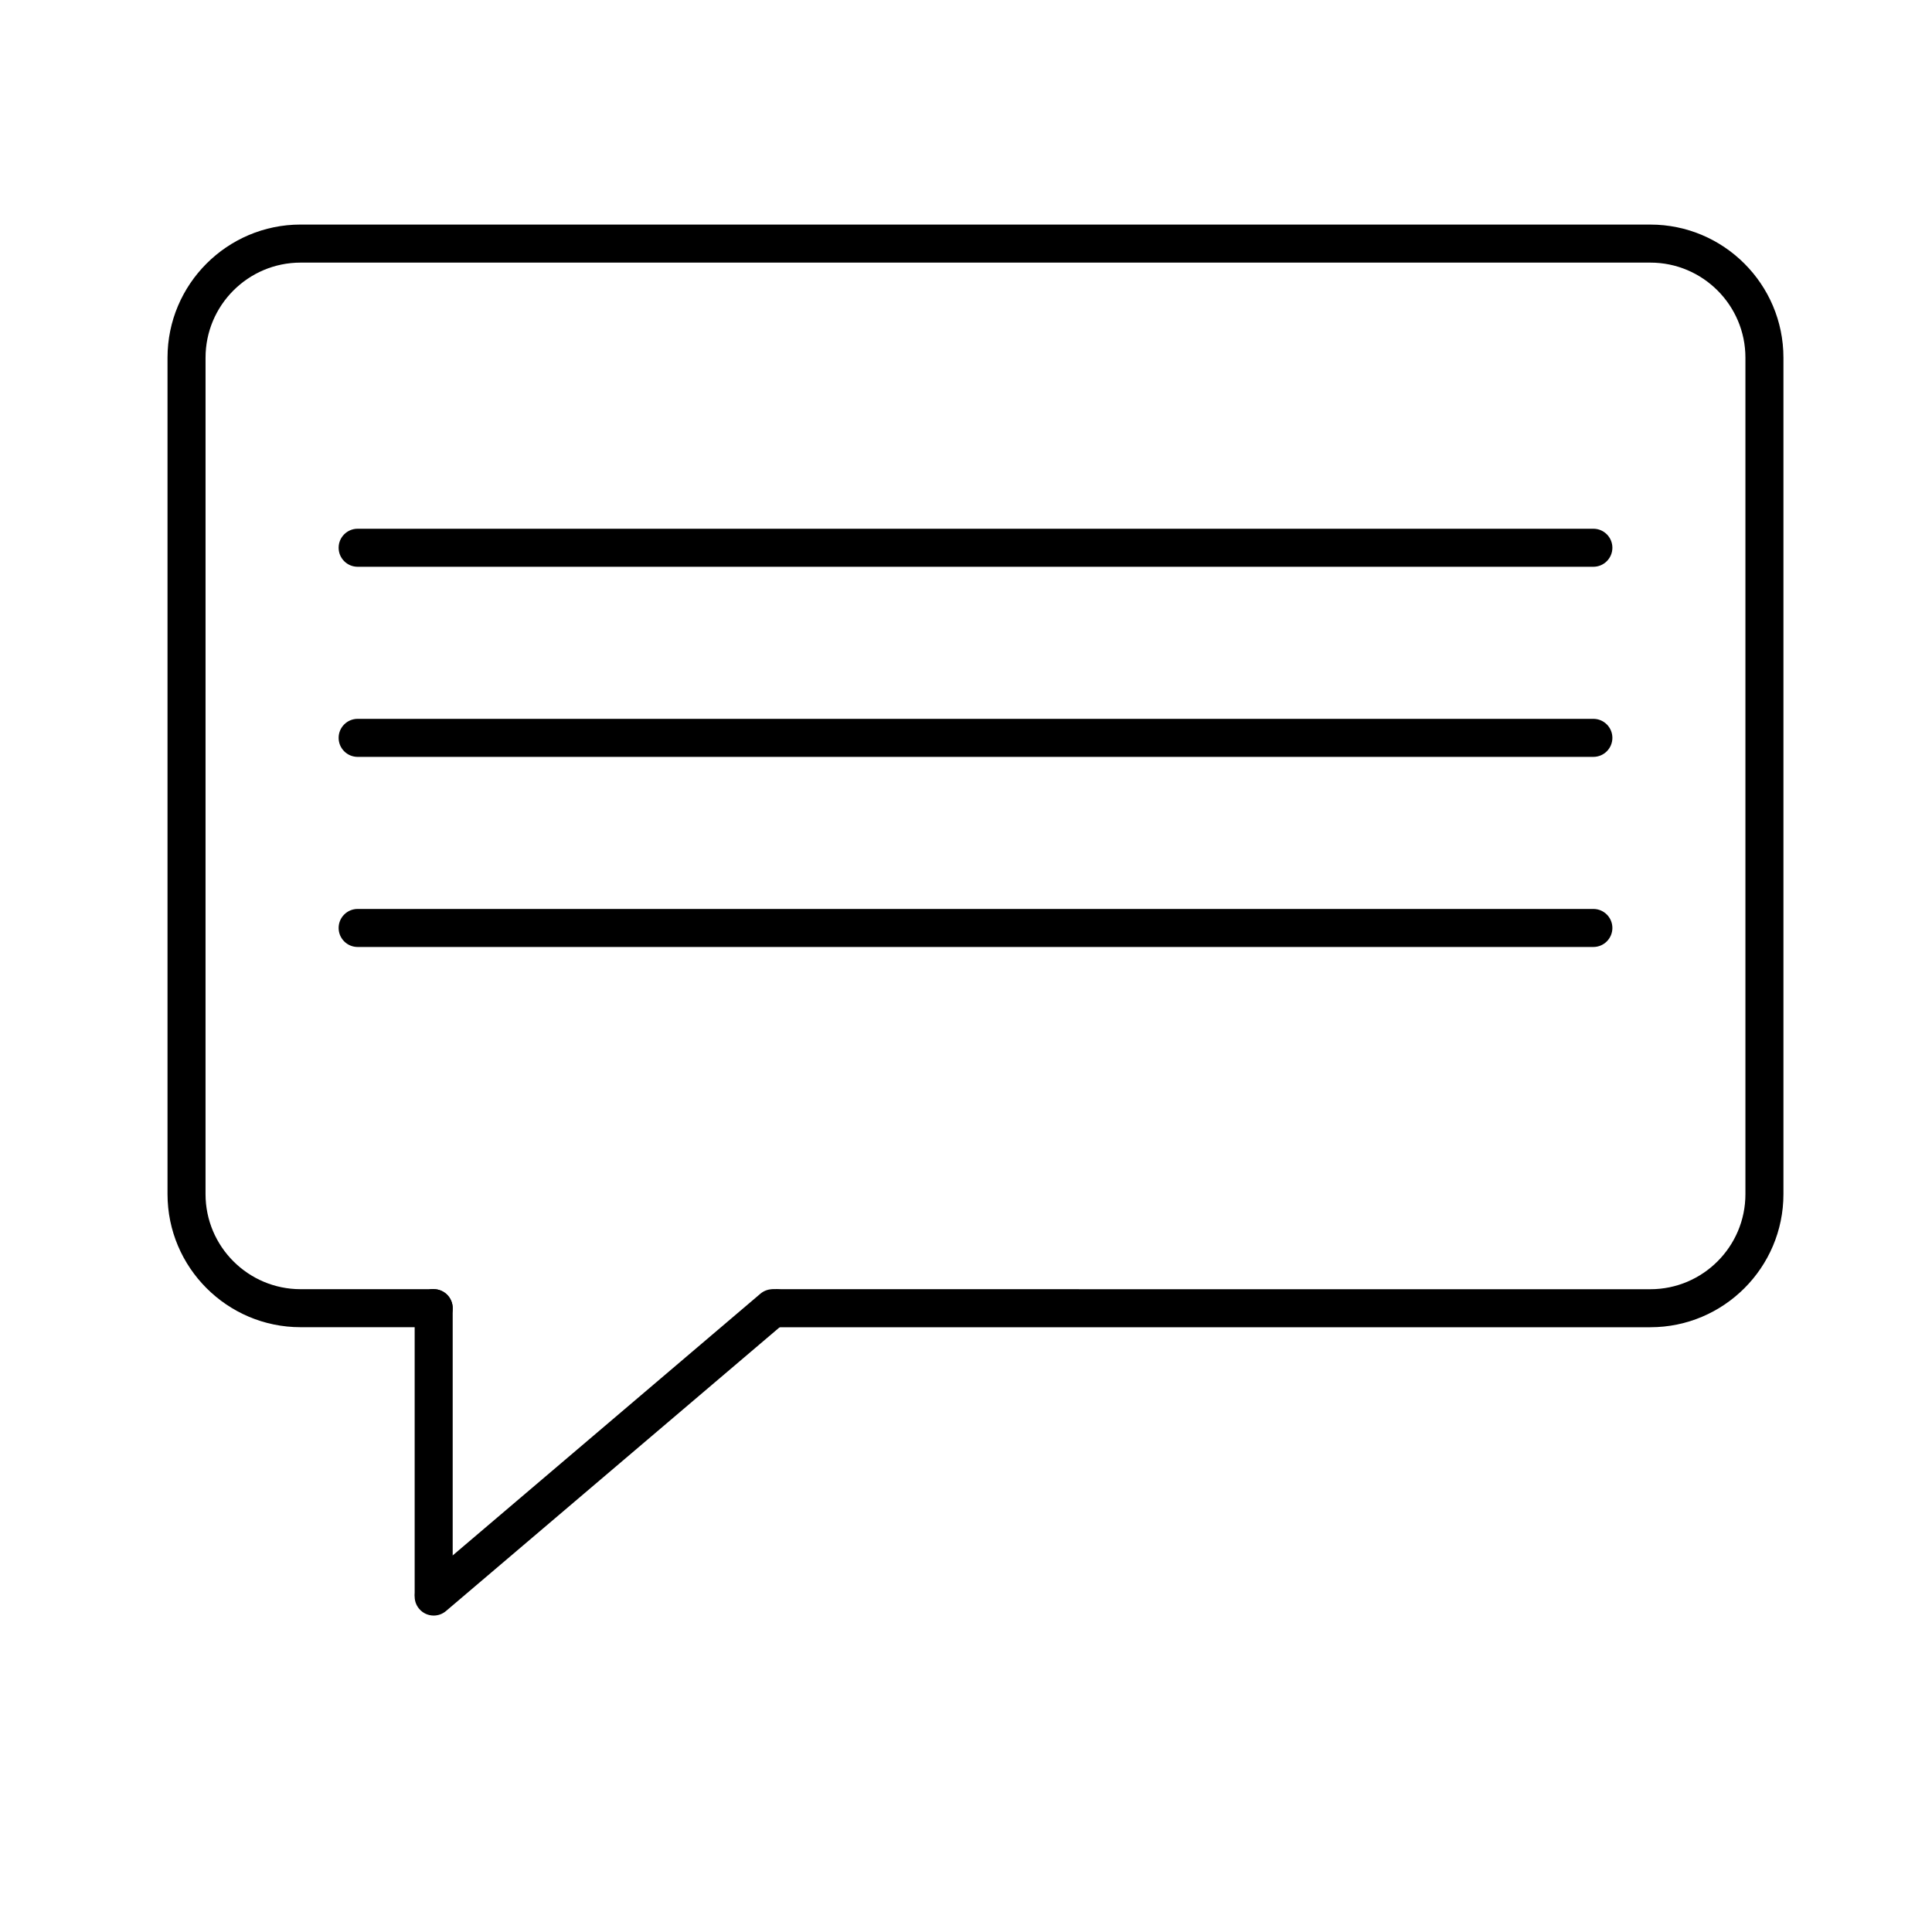
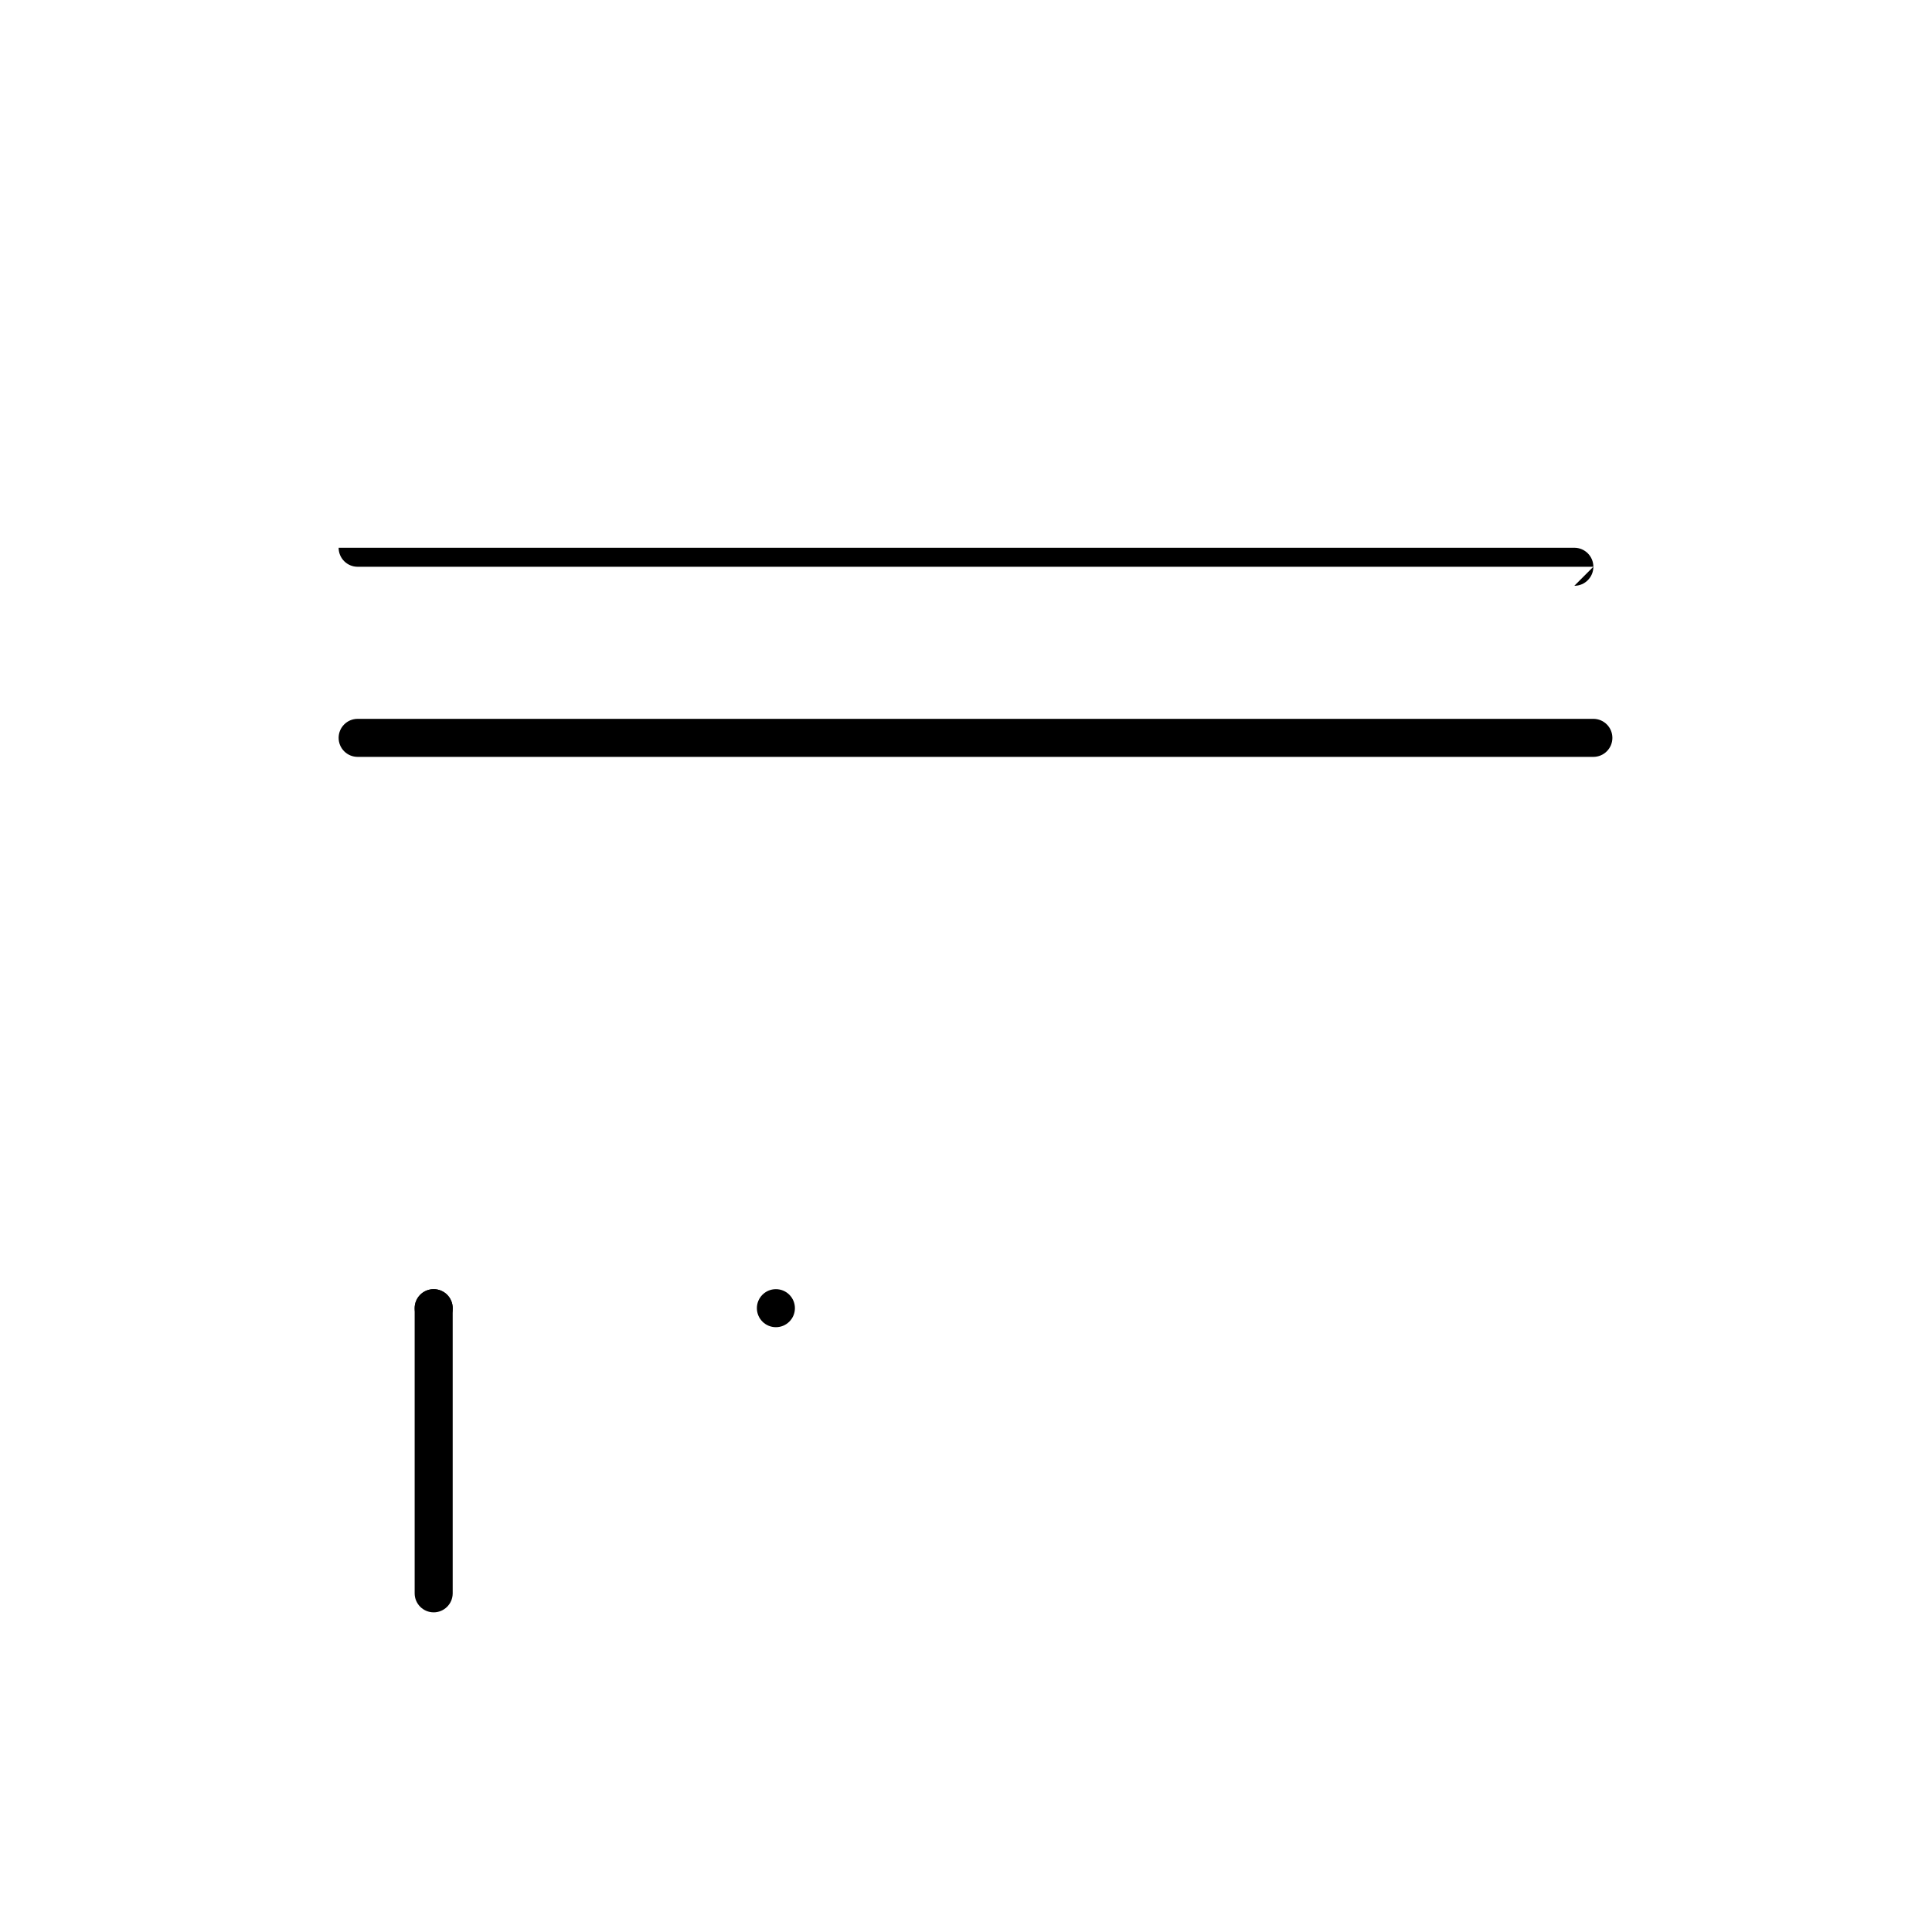
<svg xmlns="http://www.w3.org/2000/svg" fill="#000000" width="800px" height="800px" version="1.1" viewBox="144 144 512 512">
  <g>
-     <path d="m581.37 203.51h-357.71c-19.445 0-35.266 15.82-35.266 35.266v221.68c0 19.441 15.82 35.266 35.266 35.266h35.422v-10.078l-35.422 0.004c-13.891 0-25.191-11.301-25.191-25.191l0.004-221.67c0-13.891 11.301-25.191 25.191-25.191h357.7c13.891 0 25.191 11.301 25.191 25.191v221.68c0 13.891-11.301 25.191-25.191 25.191l-231.75-0.004v10.078h231.75c19.441 0 35.266-15.824 35.266-35.266v-221.68c0-19.449-15.824-35.27-35.266-35.27z" />
    <path d="m263.97 490.68c0-2.785-2.258-5.039-5.039-5.039s-5.039 2.254-5.039 5.039 2.258 5.039 5.039 5.039 5.039-2.254 5.039-5.039z" />
    <path d="m354.66 490.68c0-2.785-2.258-5.039-5.039-5.039s-5.039 2.254-5.039 5.039 2.258 5.039 5.039 5.039 5.039-2.254 5.039-5.039z" />
    <path d="m258.93 571.29c-2.781 0-5.039-2.254-5.039-5.039v-75.57c0-2.785 2.258-5.039 5.039-5.039s5.039 2.254 5.039 5.039v75.57c-0.004 2.789-2.262 5.039-5.039 5.039z" />
-     <path d="m258.93 572.14c-1.426 0-2.84-0.598-3.84-1.777-1.805-2.117-1.547-5.301 0.574-7.098l89.844-76.414c2.117-1.797 5.301-1.551 7.106 0.574 1.805 2.117 1.547 5.301-0.574 7.098l-89.848 76.418c-0.945 0.805-2.109 1.199-3.262 1.199z" />
-     <path d="m566.25 294.2h-327.47c-2.781 0-5.039-2.258-5.039-5.039s2.258-5.039 5.039-5.039h327.48c2.785 0 5.039 2.258 5.039 5.039-0.004 2.781-2.254 5.039-5.043 5.039z" />
+     <path d="m566.25 294.2h-327.47c-2.781 0-5.039-2.258-5.039-5.039h327.48c2.785 0 5.039 2.258 5.039 5.039-0.004 2.781-2.254 5.039-5.043 5.039z" />
    <path d="m566.25 344.58h-327.47c-2.781 0-5.039-2.258-5.039-5.039s2.258-5.039 5.039-5.039h327.48c2.785 0 5.039 2.258 5.039 5.039-0.004 2.785-2.254 5.039-5.043 5.039z" />
-     <path d="m566.25 394.96h-327.47c-2.781 0-5.039-2.258-5.039-5.039s2.258-5.039 5.039-5.039h327.48c2.785 0 5.039 2.258 5.039 5.039-0.004 2.781-2.254 5.039-5.043 5.039z" />
  </g>
</svg>